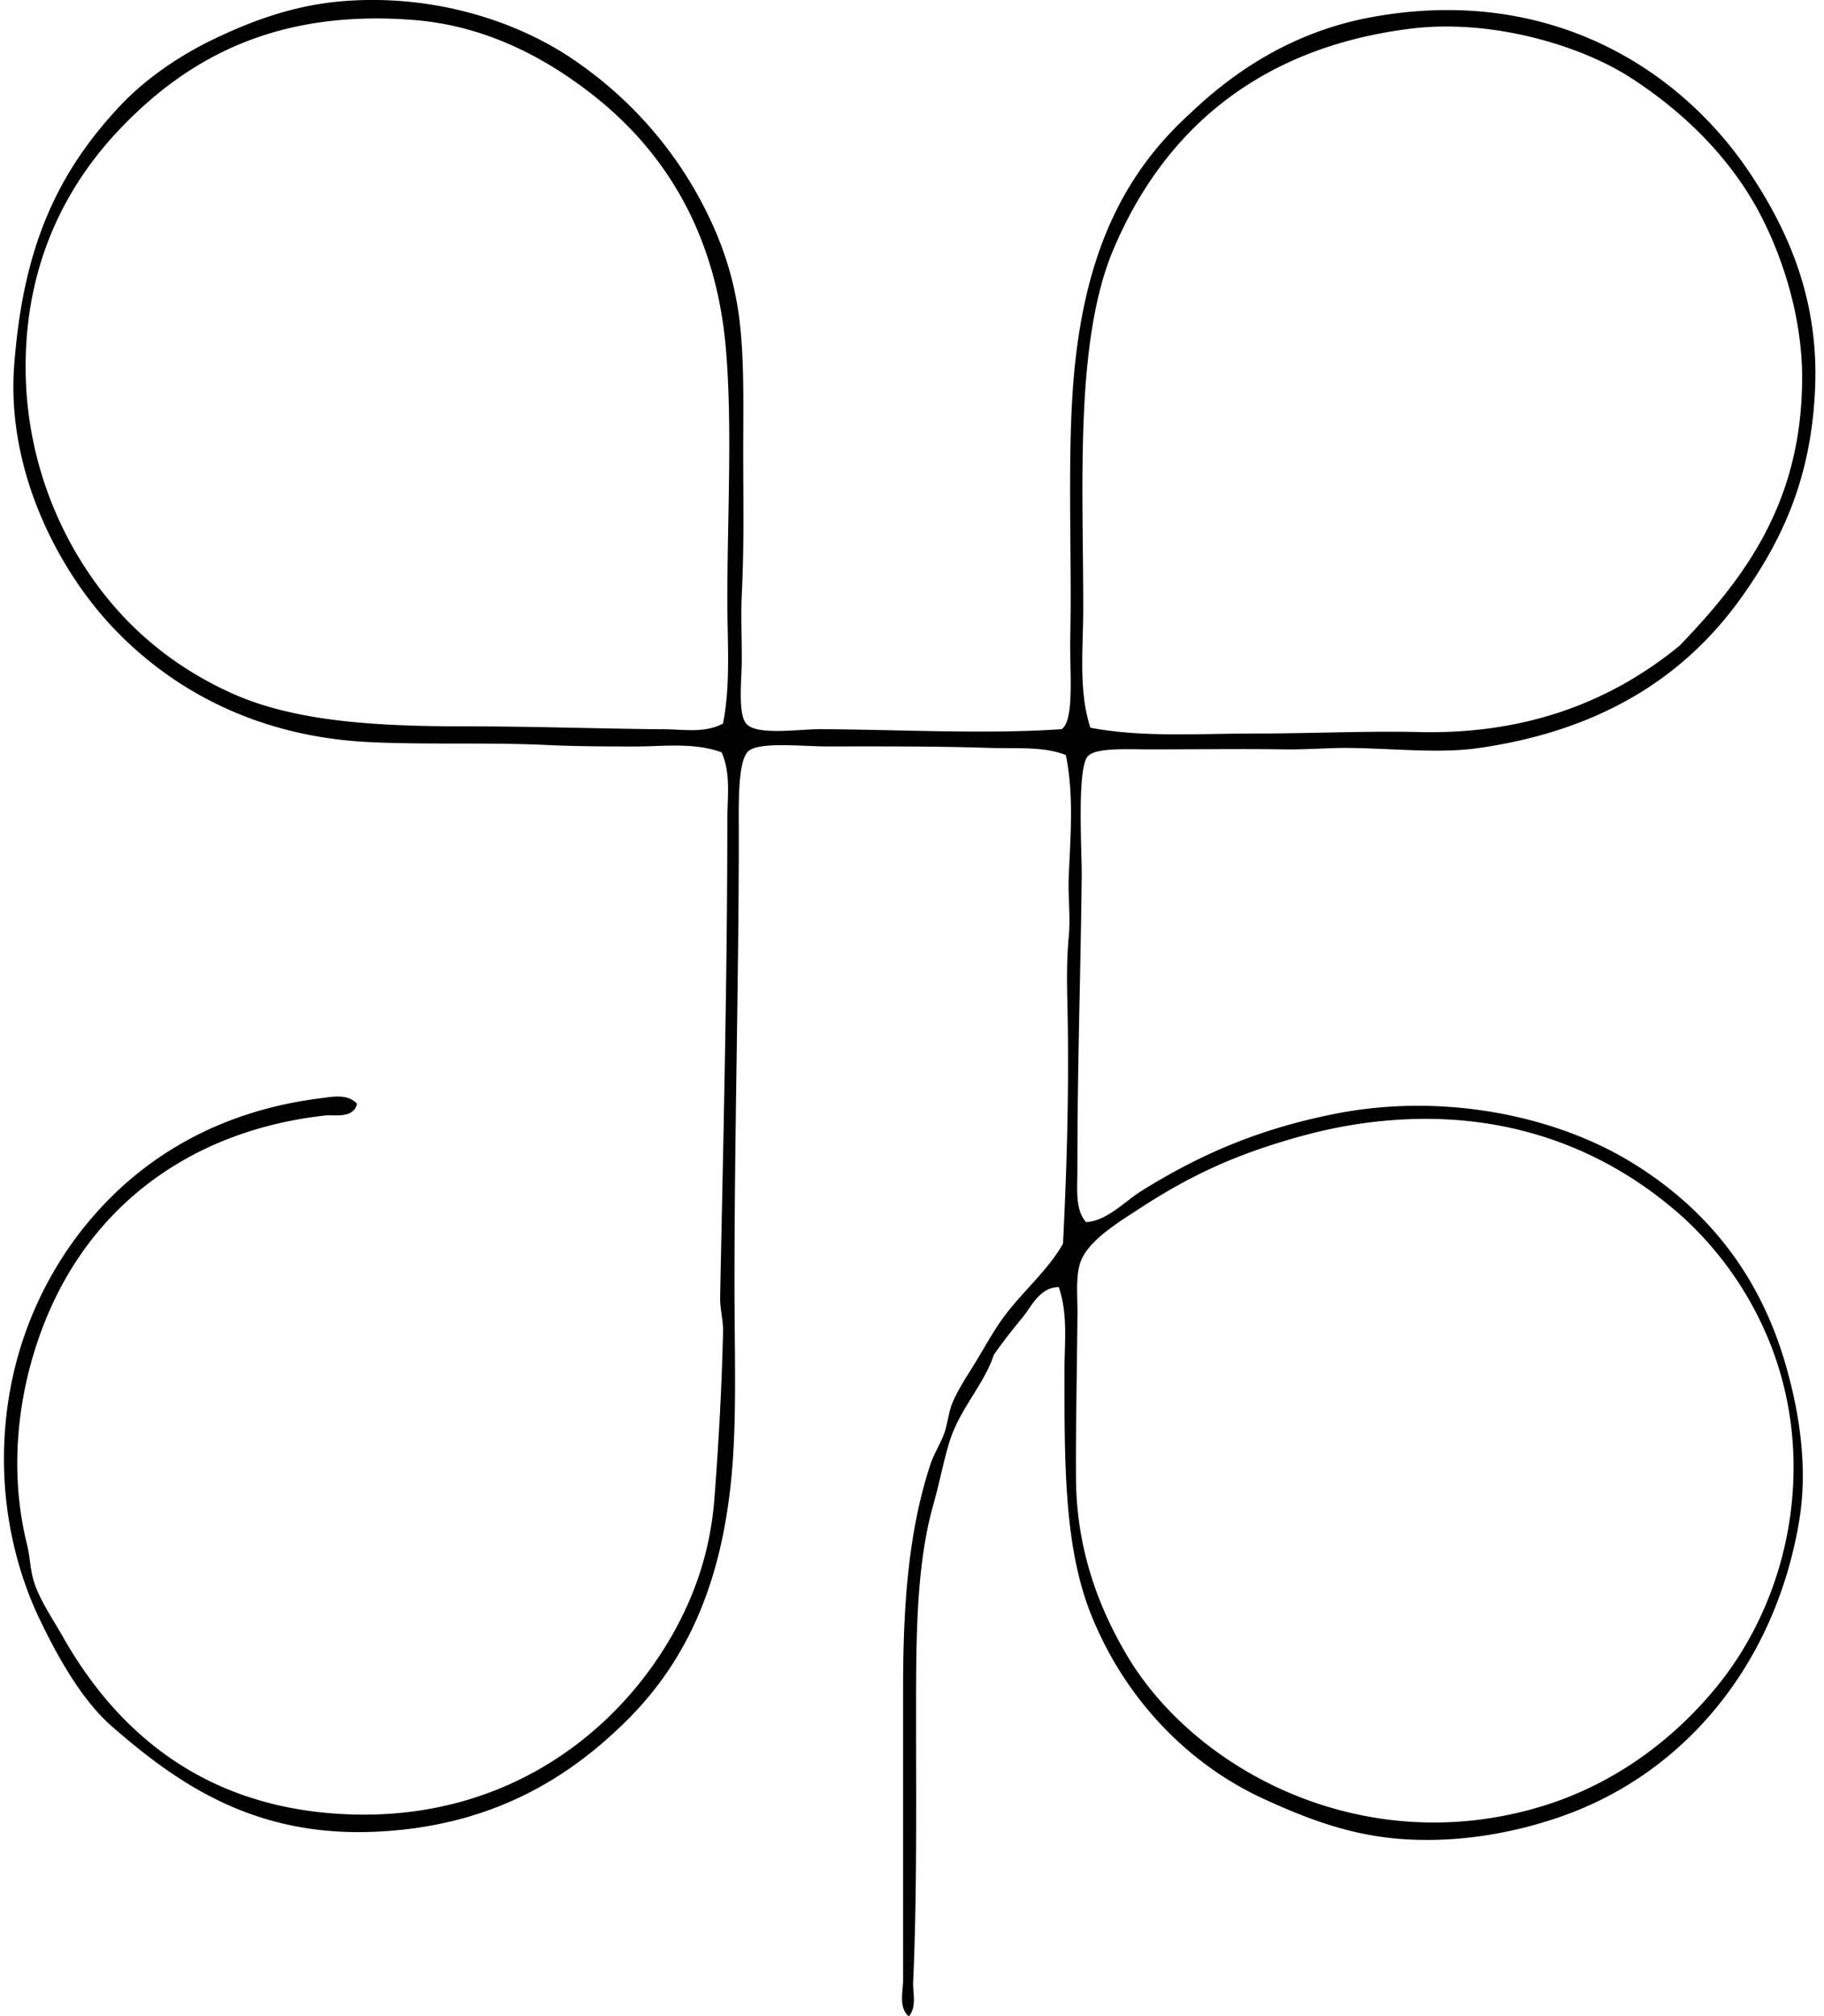
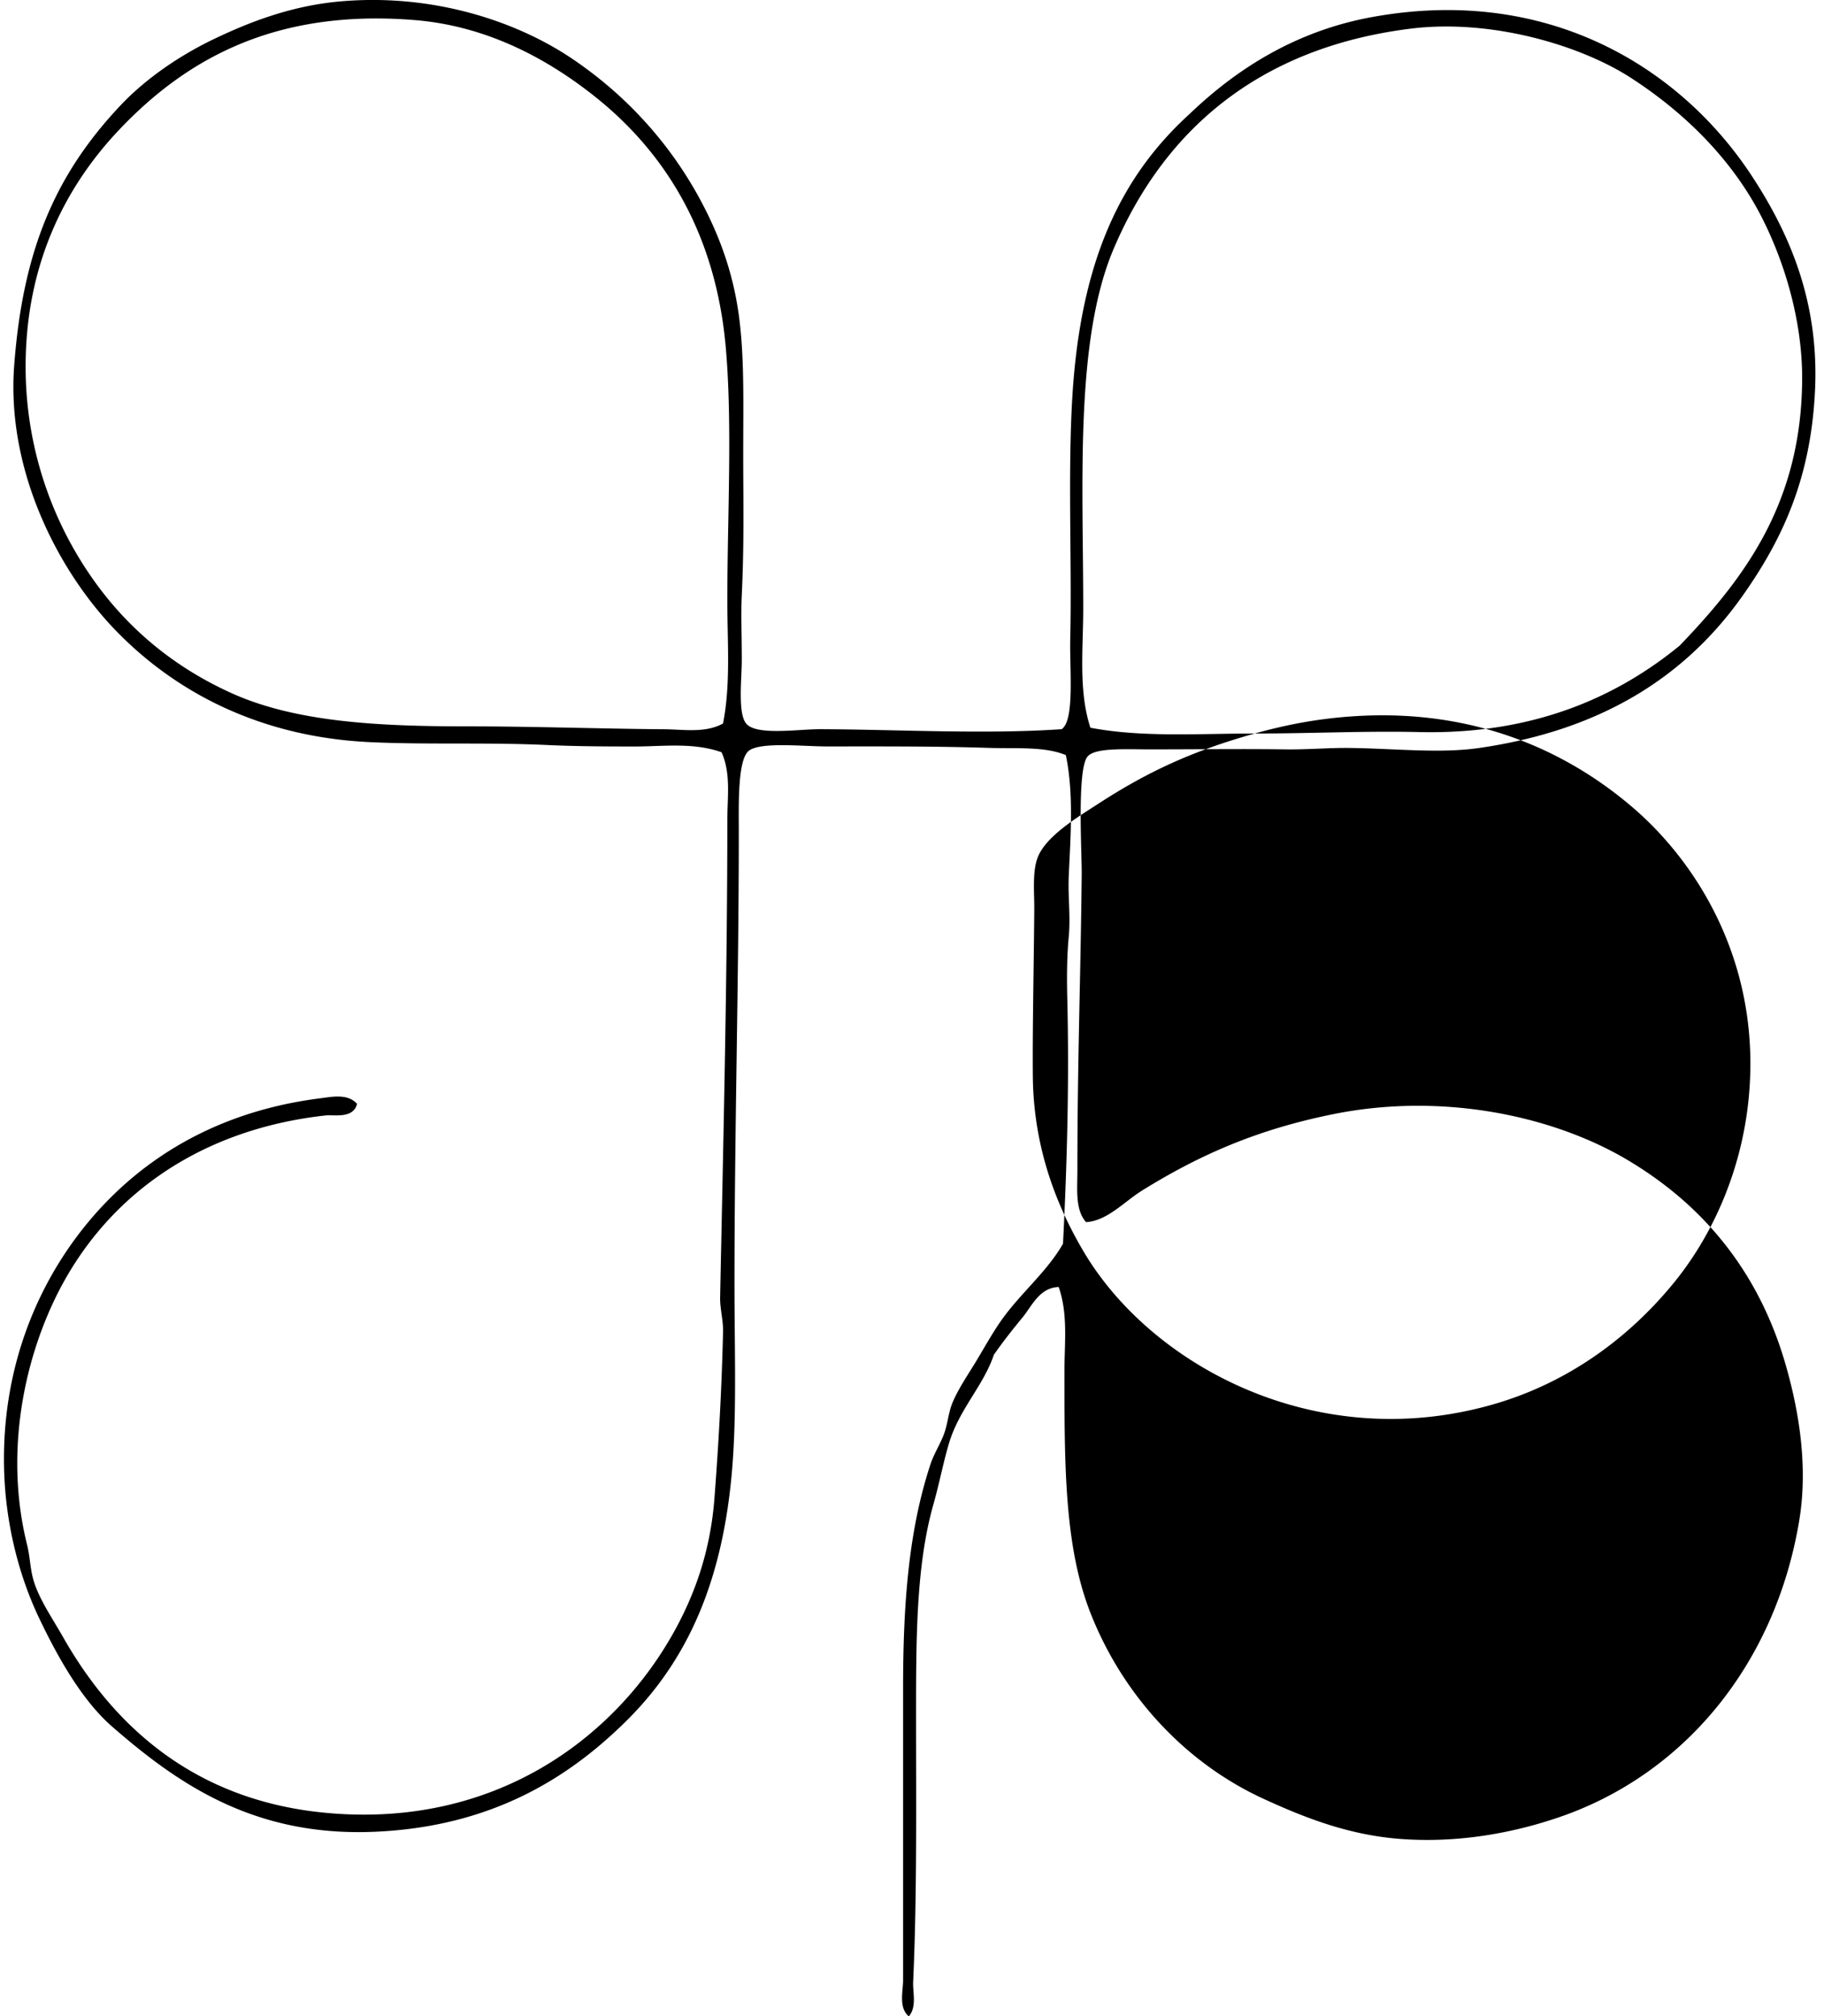
<svg xmlns="http://www.w3.org/2000/svg" width="181" height="200" fill="none" viewBox="0 0 181 200">
-   <path fill="#000" fill-rule="evenodd" d="M107.774 121.224c2.112-.129 3.761-2.017 5.575-3.144 5.566-3.449 11.303-6.034 19.014-7.577 10.693-2.146 21.676.117 29.168 4.573 7.463 4.442 12.912 10.972 15.582 20.016 1.367 4.635 2.337 10.258 1.43 15.73-2.371 14.276-11.449 25.22-23.876 29.447-4.527 1.544-9.931 2.554-15.582 2.146-5.178-.368-9.575-2.094-13.725-4-7.706-3.543-13.934-10.219-17.158-18.444-2.596-6.624-2.573-14.732-2.573-24.021 0-2.724.368-5.606-.573-8.29-1.915.06-2.665 1.9-3.575 3.004-1.01 1.227-1.977 2.45-2.858 3.717-1.008 3.03-3.421 5.383-4.434 8.721-.579 1.917-.973 4.034-1.572 6.145-1.717 6.063-1.714 13.3-1.714 21.163 0 8.559.097 17.708-.288 26.161-.049 1.07.382 2.479-.428 3.432-1.036-.842-.571-2.514-.571-3.572v-29.025c0-8.582.596-15.742 2.716-22.161.322-.976.893-1.877 1.287-2.859.416-1.035.479-2.196.858-3.149.568-1.421 1.612-2.924 2.43-4.285.865-1.444 1.687-2.919 2.574-4.151 1.906-2.631 4.442-4.699 6.003-7.435.402-7.905.624-16.036.428-24.16-.049-2.058-.055-4.186.142-6.291.191-2.04-.088-4.011 0-6.008.177-4.017.511-8.145-.288-12.008-2.114-.87-4.844-.63-7.577-.713-5.45-.172-10.105-.146-16.156-.146-2.336 0-6.55-.473-7.72.428-1.14.882-1.001 5.426-1.001 8.154 0 14.889-.428 29.498-.428 44.747 0 6.028.2 11.913-.143 17.157-.747 11.394-4.074 19.653-10.435 26.021-6.02 6.017-13.783 10.67-25.163 11.149-11.933.502-19.49-4.747-26.02-10.436-2.97-2.585-5.393-6.858-7.293-10.866-2.01-4.251-3.3-9.421-3.426-14.721-.27-11.278 4.27-20.321 10.008-26.306 5.055-5.278 12.085-9.272 21.448-10.436 1.061-.134 2.662-.48 3.572.567-.386 1.504-2.286 1.047-3.147 1.147-12.97 1.444-22.295 8.459-27.02 18.584-3.092 6.63-4.724 15.411-2.573 24.021.274 1.098.297 2.217.574 3.286.49 1.912 1.954 4.017 3 5.863 5.079 8.938 13.198 16.293 26.307 17.44 16.504 1.449 28.292-7.349 34.169-17.725 2.134-3.766 3.737-8.137 4.148-13.44.394-5.11.724-10.738.859-16.587.025-1.129-.311-2.268-.289-3.426.306-15.217.714-31.621.714-47.323 0-2.251.373-4.607-.571-6.719-2.799-.998-5.82-.573-8.578-.573-2.947 0-5.883-.012-8.722-.146-6.022-.28-11.876-.017-17.585-.285-10.872-.508-19.31-4.927-25.305-11.149C5.796 56.632.635 46.706 1.405 36.3c.845-11.417 4.049-18.966 10.582-25.876 2.522-2.664 5.89-4.952 9.294-6.576C24.907 2.117 29.027.545 33.862.131c9.272-.79 17.431 2.051 22.732 5.572 5.734 3.817 10.259 8.932 13.294 14.872 1.564 3.058 2.865 6.53 3.432 10.72.563 4.14.431 8.77.431 13.726 0 4.718.109 8.593-.142 14.013-.092 1.957 0 3.829 0 6.436 0 1.872-.411 5.25.428 6.29.998 1.239 5.149.557 7.434.569 7.74.034 16.278.519 23.876 0 1.315-.87.784-5.952.856-9.004.196-8.236-.371-18.627.427-26.74 1.173-11.868 5.056-19.502 11.438-25.302 4.727-4.525 10.587-8.208 18.013-9.577 17.442-3.215 30.662 4.952 37.743 15.725 3.803 5.783 6.67 12.515 6.291 21.162-.391 8.864-3.264 14.924-7.15 20.444-5.748 8.168-14.153 13.411-26.163 15.154-3.917.568-8.274.06-12.867 0-2.04-.028-4.199.174-6.433.14-4.336-.06-8.356 0-13.44 0-2.342 0-5.415-.188-6.148.72-1.061 1.314-.547 9.54-.573 11.722-.109 10.43-.428 18.492-.428 29.307.003 1.852-.243 3.917.861 5.144Zm-35.6-61.616c0-8.308.516-17.323-.143-25.023-.981-11.44-6.037-19.474-13.01-25.017-4.527-3.594-10.532-6.98-17.87-7.577C27.273.864 18.464 5.882 11.842 12.855c-5.42 5.711-9.137 13.251-9.294 22.88a36.541 36.541 0 0 0 6.005 20.729c3.472 5.295 8.23 9.494 14.441 12.298 6.39 2.882 14.624 3.287 23.448 3.287 6.501 0 13.288.24 19.442.285 1.963.017 4.088.403 5.863-.568.773-3.934.428-8.056.428-12.158Zm52.33 13.151c5.566 0 11.074-.268 16.298-.145 11.363.274 19.673-3.49 25.878-8.576 6.382-6.647 12.099-14.107 12.151-26.449.025-5.957-1.86-11.92-4.145-16.298-2.825-5.41-7.378-10.037-12.867-13.58-4.938-3.192-13.793-5.877-21.873-4.864-15.029 1.883-24.457 10.08-29.453 21.876-3.851 9.095-3.001 23.25-3.001 35.598 0 4.034-.488 8.213.713 11.862 5.11.981 10.758.576 16.299.576Zm4.285 40.029c-6.217 1.743-10.647 3.8-15.583 7.009-2.105 1.367-5.272 3.255-6.002 5.432-.477 1.409-.274 3.384-.285 5.004-.04 5.309-.189 12.153-.143 16.581.074 7.332 2.533 13.1 5.004 17.3 6.701 11.388 23.239 20.338 40.89 15.154 7.209-2.117 13.226-6.49 17.728-12.013 4.385-5.378 7.722-13.235 7.577-22.298-.177-11.044-5.669-19.708-11.723-24.88-6.376-5.443-15.488-9.785-27.592-9.004-3.538.228-6.693.828-9.871 1.715Z" clip-rule="evenodd" />
+   <path fill="#000" fill-rule="evenodd" d="M107.774 121.224c2.112-.129 3.761-2.017 5.575-3.144 5.566-3.449 11.303-6.034 19.014-7.577 10.693-2.146 21.676.117 29.168 4.573 7.463 4.442 12.912 10.972 15.582 20.016 1.367 4.635 2.337 10.258 1.43 15.73-2.371 14.276-11.449 25.22-23.876 29.447-4.527 1.544-9.931 2.554-15.582 2.146-5.178-.368-9.575-2.094-13.725-4-7.706-3.543-13.934-10.219-17.158-18.444-2.596-6.624-2.573-14.732-2.573-24.021 0-2.724.368-5.606-.573-8.29-1.915.06-2.665 1.9-3.575 3.004-1.01 1.227-1.977 2.45-2.858 3.717-1.008 3.03-3.421 5.383-4.434 8.721-.579 1.917-.973 4.034-1.572 6.145-1.717 6.063-1.714 13.3-1.714 21.163 0 8.559.097 17.708-.288 26.161-.049 1.07.382 2.479-.428 3.432-1.036-.842-.571-2.514-.571-3.572v-29.025c0-8.582.596-15.742 2.716-22.161.322-.976.893-1.877 1.287-2.859.416-1.035.479-2.196.858-3.149.568-1.421 1.612-2.924 2.43-4.285.865-1.444 1.687-2.919 2.574-4.151 1.906-2.631 4.442-4.699 6.003-7.435.402-7.905.624-16.036.428-24.16-.049-2.058-.055-4.186.142-6.291.191-2.04-.088-4.011 0-6.008.177-4.017.511-8.145-.288-12.008-2.114-.87-4.844-.63-7.577-.713-5.45-.172-10.105-.146-16.156-.146-2.336 0-6.55-.473-7.72.428-1.14.882-1.001 5.426-1.001 8.154 0 14.889-.428 29.498-.428 44.747 0 6.028.2 11.913-.143 17.157-.747 11.394-4.074 19.653-10.435 26.021-6.02 6.017-13.783 10.67-25.163 11.149-11.933.502-19.49-4.747-26.02-10.436-2.97-2.585-5.393-6.858-7.293-10.866-2.01-4.251-3.3-9.421-3.426-14.721-.27-11.278 4.27-20.321 10.008-26.306 5.055-5.278 12.085-9.272 21.448-10.436 1.061-.134 2.662-.48 3.572.567-.386 1.504-2.286 1.047-3.147 1.147-12.97 1.444-22.295 8.459-27.02 18.584-3.092 6.63-4.724 15.411-2.573 24.021.274 1.098.297 2.217.574 3.286.49 1.912 1.954 4.017 3 5.863 5.079 8.938 13.198 16.293 26.307 17.44 16.504 1.449 28.292-7.349 34.169-17.725 2.134-3.766 3.737-8.137 4.148-13.44.394-5.11.724-10.738.859-16.587.025-1.129-.311-2.268-.289-3.426.306-15.217.714-31.621.714-47.323 0-2.251.373-4.607-.571-6.719-2.799-.998-5.82-.573-8.578-.573-2.947 0-5.883-.012-8.722-.146-6.022-.28-11.876-.017-17.585-.285-10.872-.508-19.31-4.927-25.305-11.149C5.796 56.632.635 46.706 1.405 36.3c.845-11.417 4.049-18.966 10.582-25.876 2.522-2.664 5.89-4.952 9.294-6.576C24.907 2.117 29.027.545 33.862.131c9.272-.79 17.431 2.051 22.732 5.572 5.734 3.817 10.259 8.932 13.294 14.872 1.564 3.058 2.865 6.53 3.432 10.72.563 4.14.431 8.77.431 13.726 0 4.718.109 8.593-.142 14.013-.092 1.957 0 3.829 0 6.436 0 1.872-.411 5.25.428 6.29.998 1.239 5.149.557 7.434.569 7.74.034 16.278.519 23.876 0 1.315-.87.784-5.952.856-9.004.196-8.236-.371-18.627.427-26.74 1.173-11.868 5.056-19.502 11.438-25.302 4.727-4.525 10.587-8.208 18.013-9.577 17.442-3.215 30.662 4.952 37.743 15.725 3.803 5.783 6.67 12.515 6.291 21.162-.391 8.864-3.264 14.924-7.15 20.444-5.748 8.168-14.153 13.411-26.163 15.154-3.917.568-8.274.06-12.867 0-2.04-.028-4.199.174-6.433.14-4.336-.06-8.356 0-13.44 0-2.342 0-5.415-.188-6.148.72-1.061 1.314-.547 9.54-.573 11.722-.109 10.43-.428 18.492-.428 29.307.003 1.852-.243 3.917.861 5.144Zm-35.6-61.616c0-8.308.516-17.323-.143-25.023-.981-11.44-6.037-19.474-13.01-25.017-4.527-3.594-10.532-6.98-17.87-7.577C27.273.864 18.464 5.882 11.842 12.855c-5.42 5.711-9.137 13.251-9.294 22.88a36.541 36.541 0 0 0 6.005 20.729c3.472 5.295 8.23 9.494 14.441 12.298 6.39 2.882 14.624 3.287 23.448 3.287 6.501 0 13.288.24 19.442.285 1.963.017 4.088.403 5.863-.568.773-3.934.428-8.056.428-12.158Zm52.33 13.151c5.566 0 11.074-.268 16.298-.145 11.363.274 19.673-3.49 25.878-8.576 6.382-6.647 12.099-14.107 12.151-26.449.025-5.957-1.86-11.92-4.145-16.298-2.825-5.41-7.378-10.037-12.867-13.58-4.938-3.192-13.793-5.877-21.873-4.864-15.029 1.883-24.457 10.08-29.453 21.876-3.851 9.095-3.001 23.25-3.001 35.598 0 4.034-.488 8.213.713 11.862 5.11.981 10.758.576 16.299.576Zc-6.217 1.743-10.647 3.8-15.583 7.009-2.105 1.367-5.272 3.255-6.002 5.432-.477 1.409-.274 3.384-.285 5.004-.04 5.309-.189 12.153-.143 16.581.074 7.332 2.533 13.1 5.004 17.3 6.701 11.388 23.239 20.338 40.89 15.154 7.209-2.117 13.226-6.49 17.728-12.013 4.385-5.378 7.722-13.235 7.577-22.298-.177-11.044-5.669-19.708-11.723-24.88-6.376-5.443-15.488-9.785-27.592-9.004-3.538.228-6.693.828-9.871 1.715Z" clip-rule="evenodd" />
</svg>